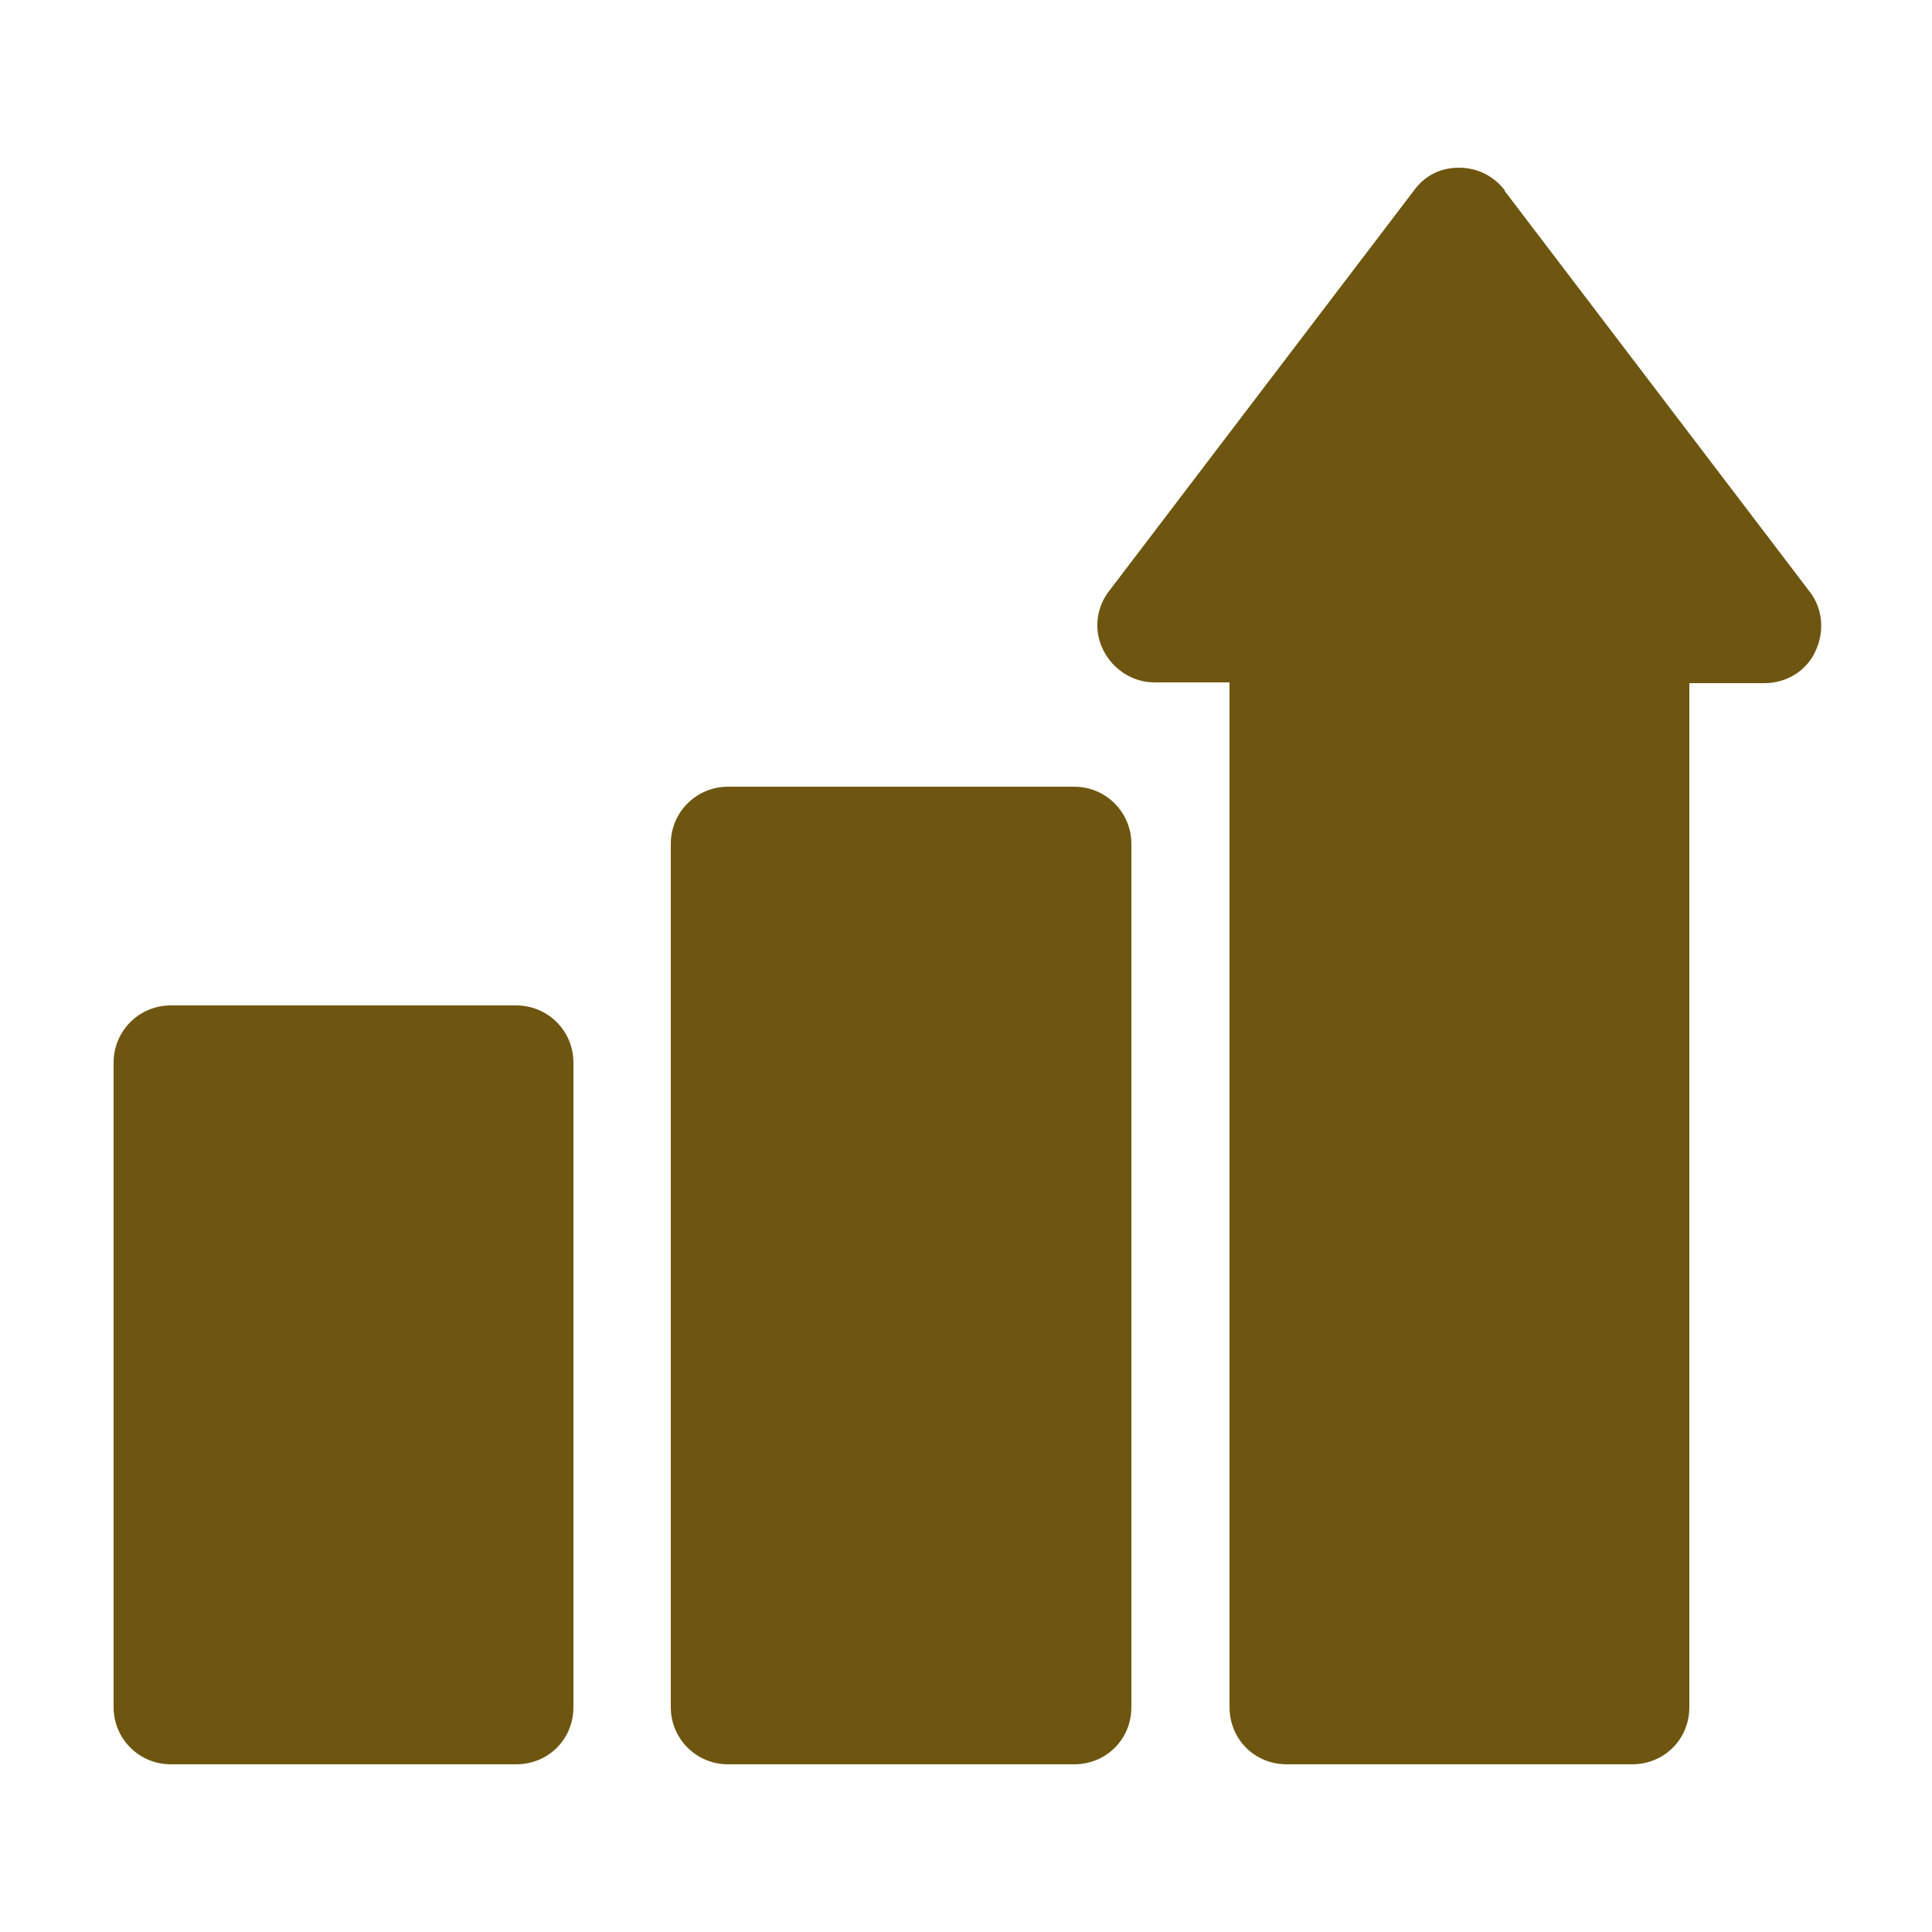
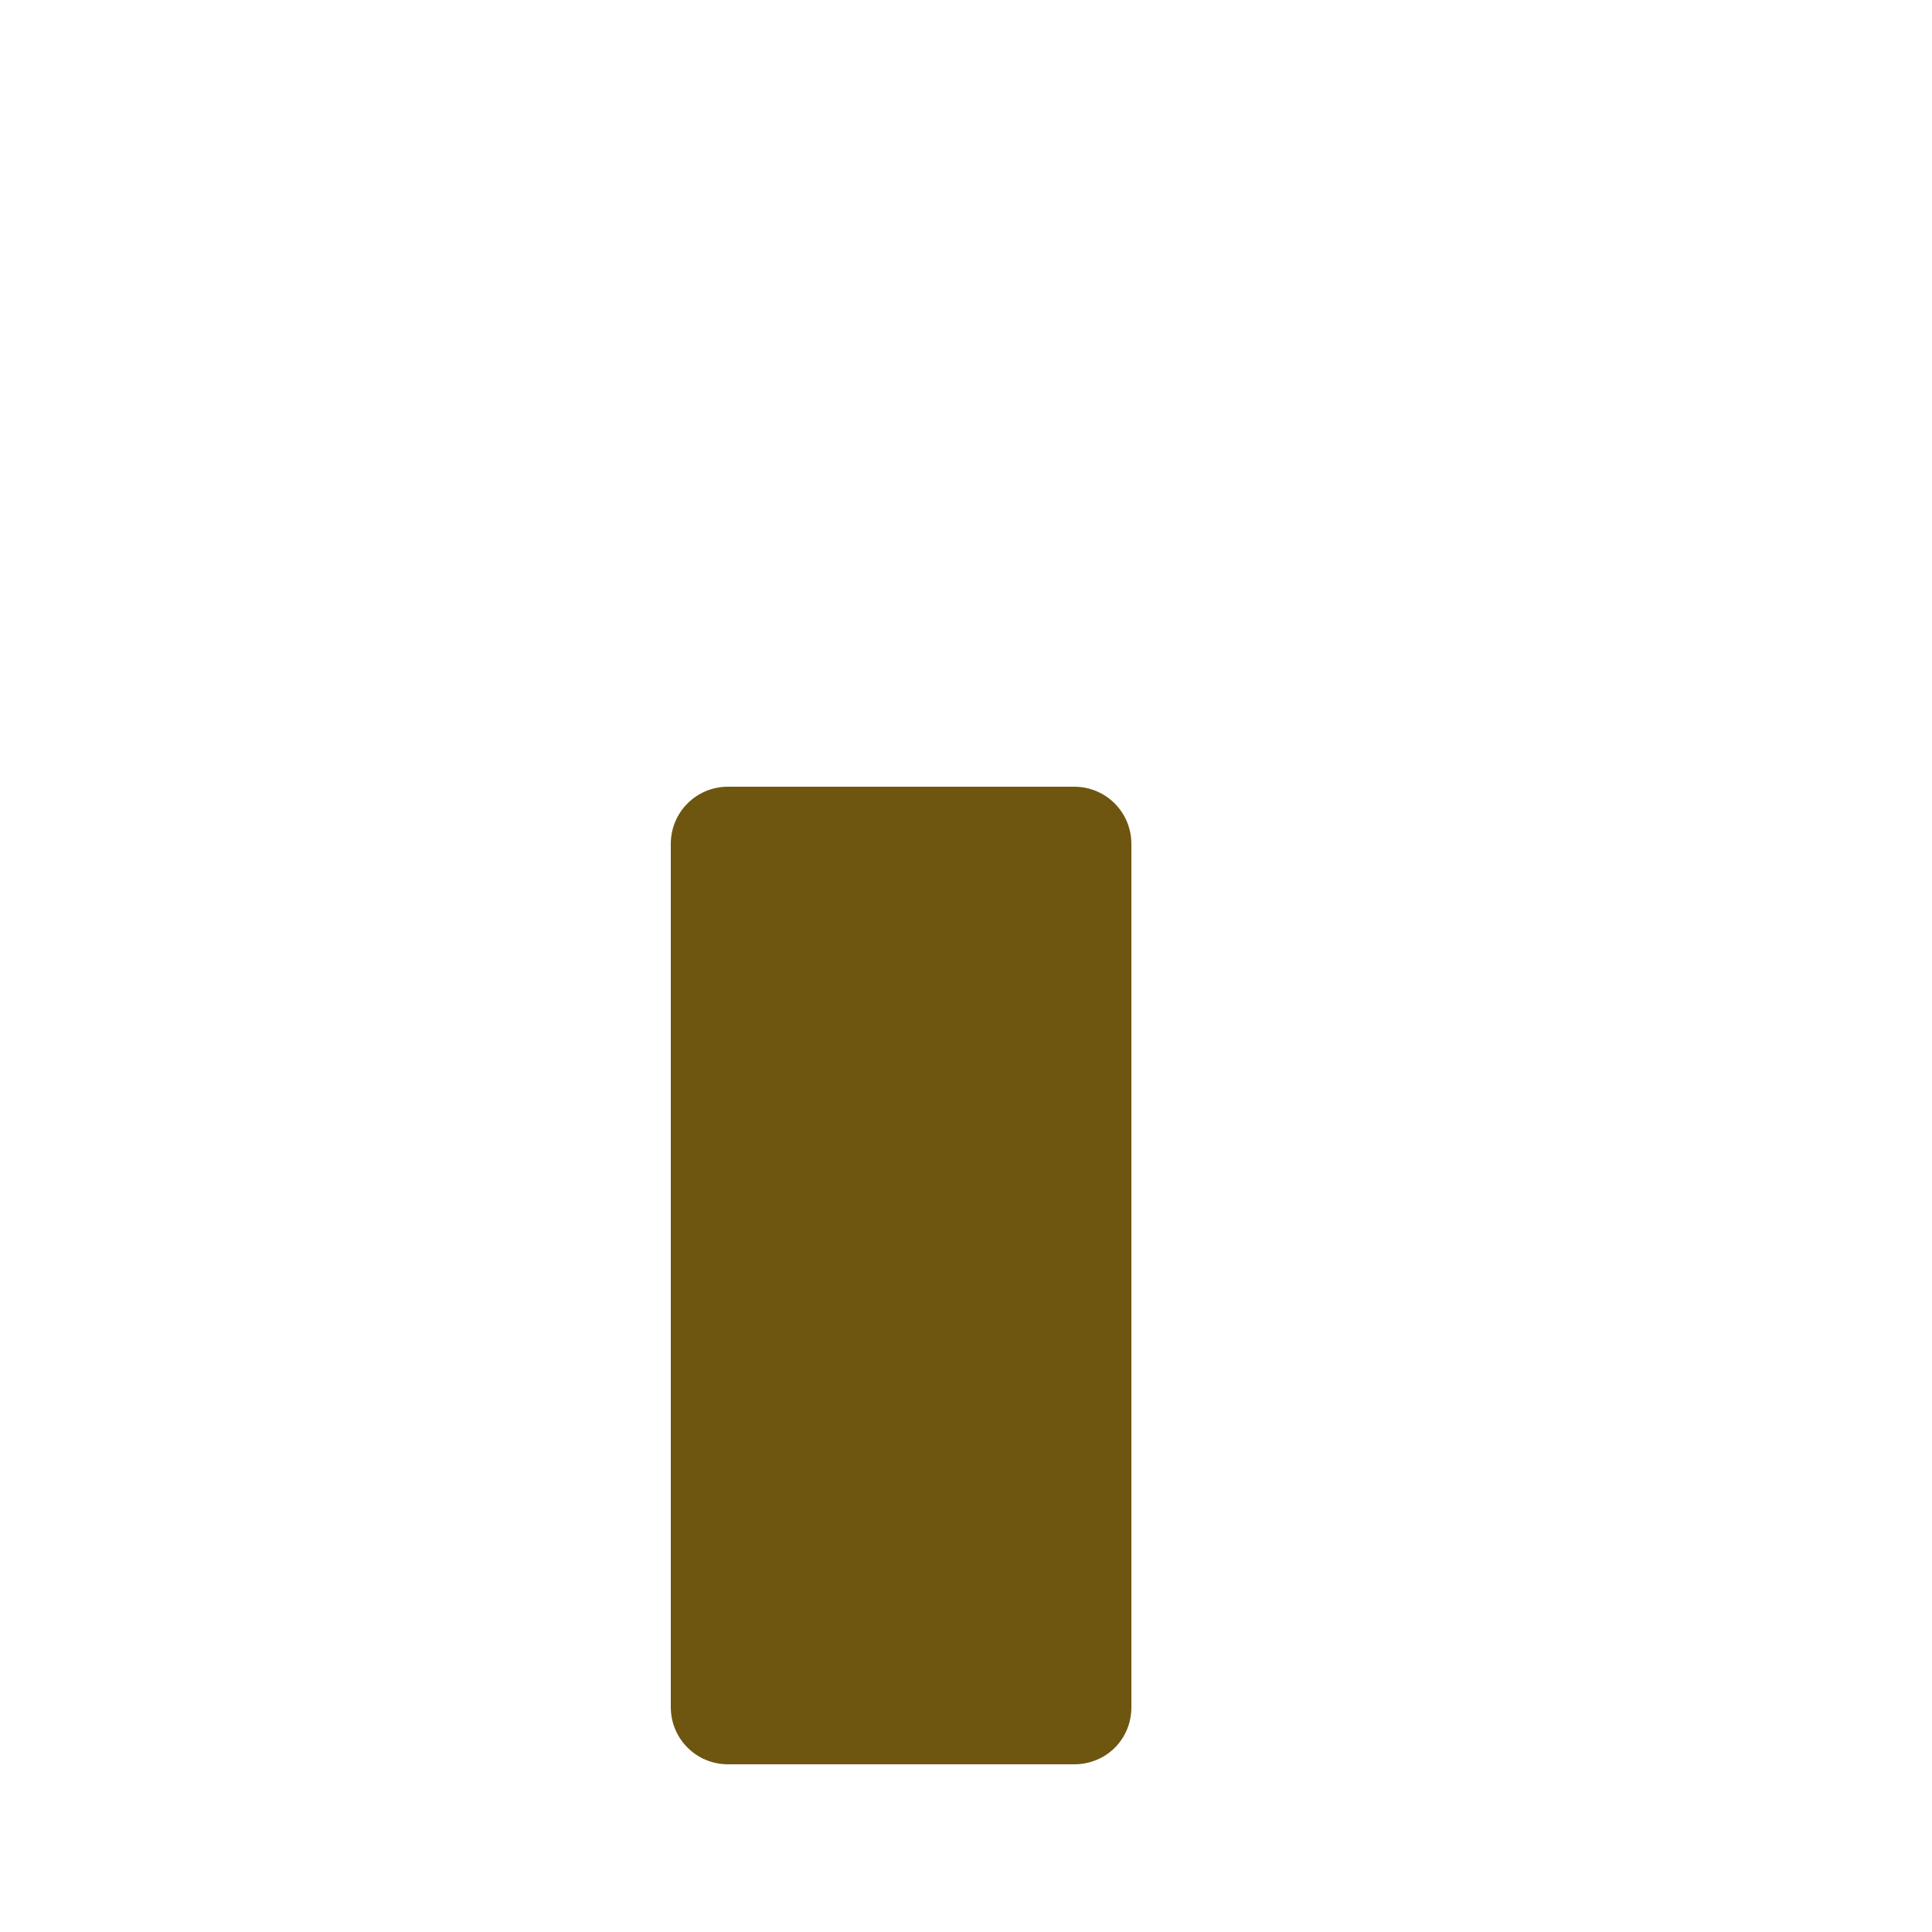
<svg xmlns="http://www.w3.org/2000/svg" id="Ebene_1" data-name="Ebene 1" version="1.1" viewBox="0 0 250 250">
  <defs>
    <style>
      .cls-1 {
        fill: #6e5610;
        stroke-width: 0px;
      }
    </style>
  </defs>
-   <path class="cls-1" d="M74.2,220.9v-83.4c0-4.1-3.3-7.4-7.4-7.4H22.1c-4.1,0-7.4,3.3-7.4,7.4v83.4c0,4.1,3.3,7.4,7.4,7.4h44.7c4.1,0,7.4-3.2,7.4-7.4Z" />
  <path class="cls-1" d="M139,228.3c4.1,0,7.4-3.2,7.4-7.4v-111.7c0-4.1-3.3-7.4-7.4-7.4h-44.8c-4.1,0-7.4,3.3-7.4,7.4v111.7c0,4.1,3.3,7.4,7.4,7.4h44.8Z" />
-   <path class="cls-1" d="M194.7,24.6c-1.4-1.8-3.5-2.9-5.9-2.9s-4.4,1-5.8,2.9l-39.5,51.9c-1.7,2.2-2,5.2-.7,7.7,1.3,2.5,3.8,4.1,6.6,4.1h9.7v132.6c0,4.1,3.2,7.4,7.4,7.4h44.7c4.1,0,7.4-3.2,7.4-7.4V88.4h9.7c2.8,0,5.4-1.5,6.6-4.1,1.2-2.5,1-5.5-.7-7.7l-39.5-51.9Z" />
</svg>